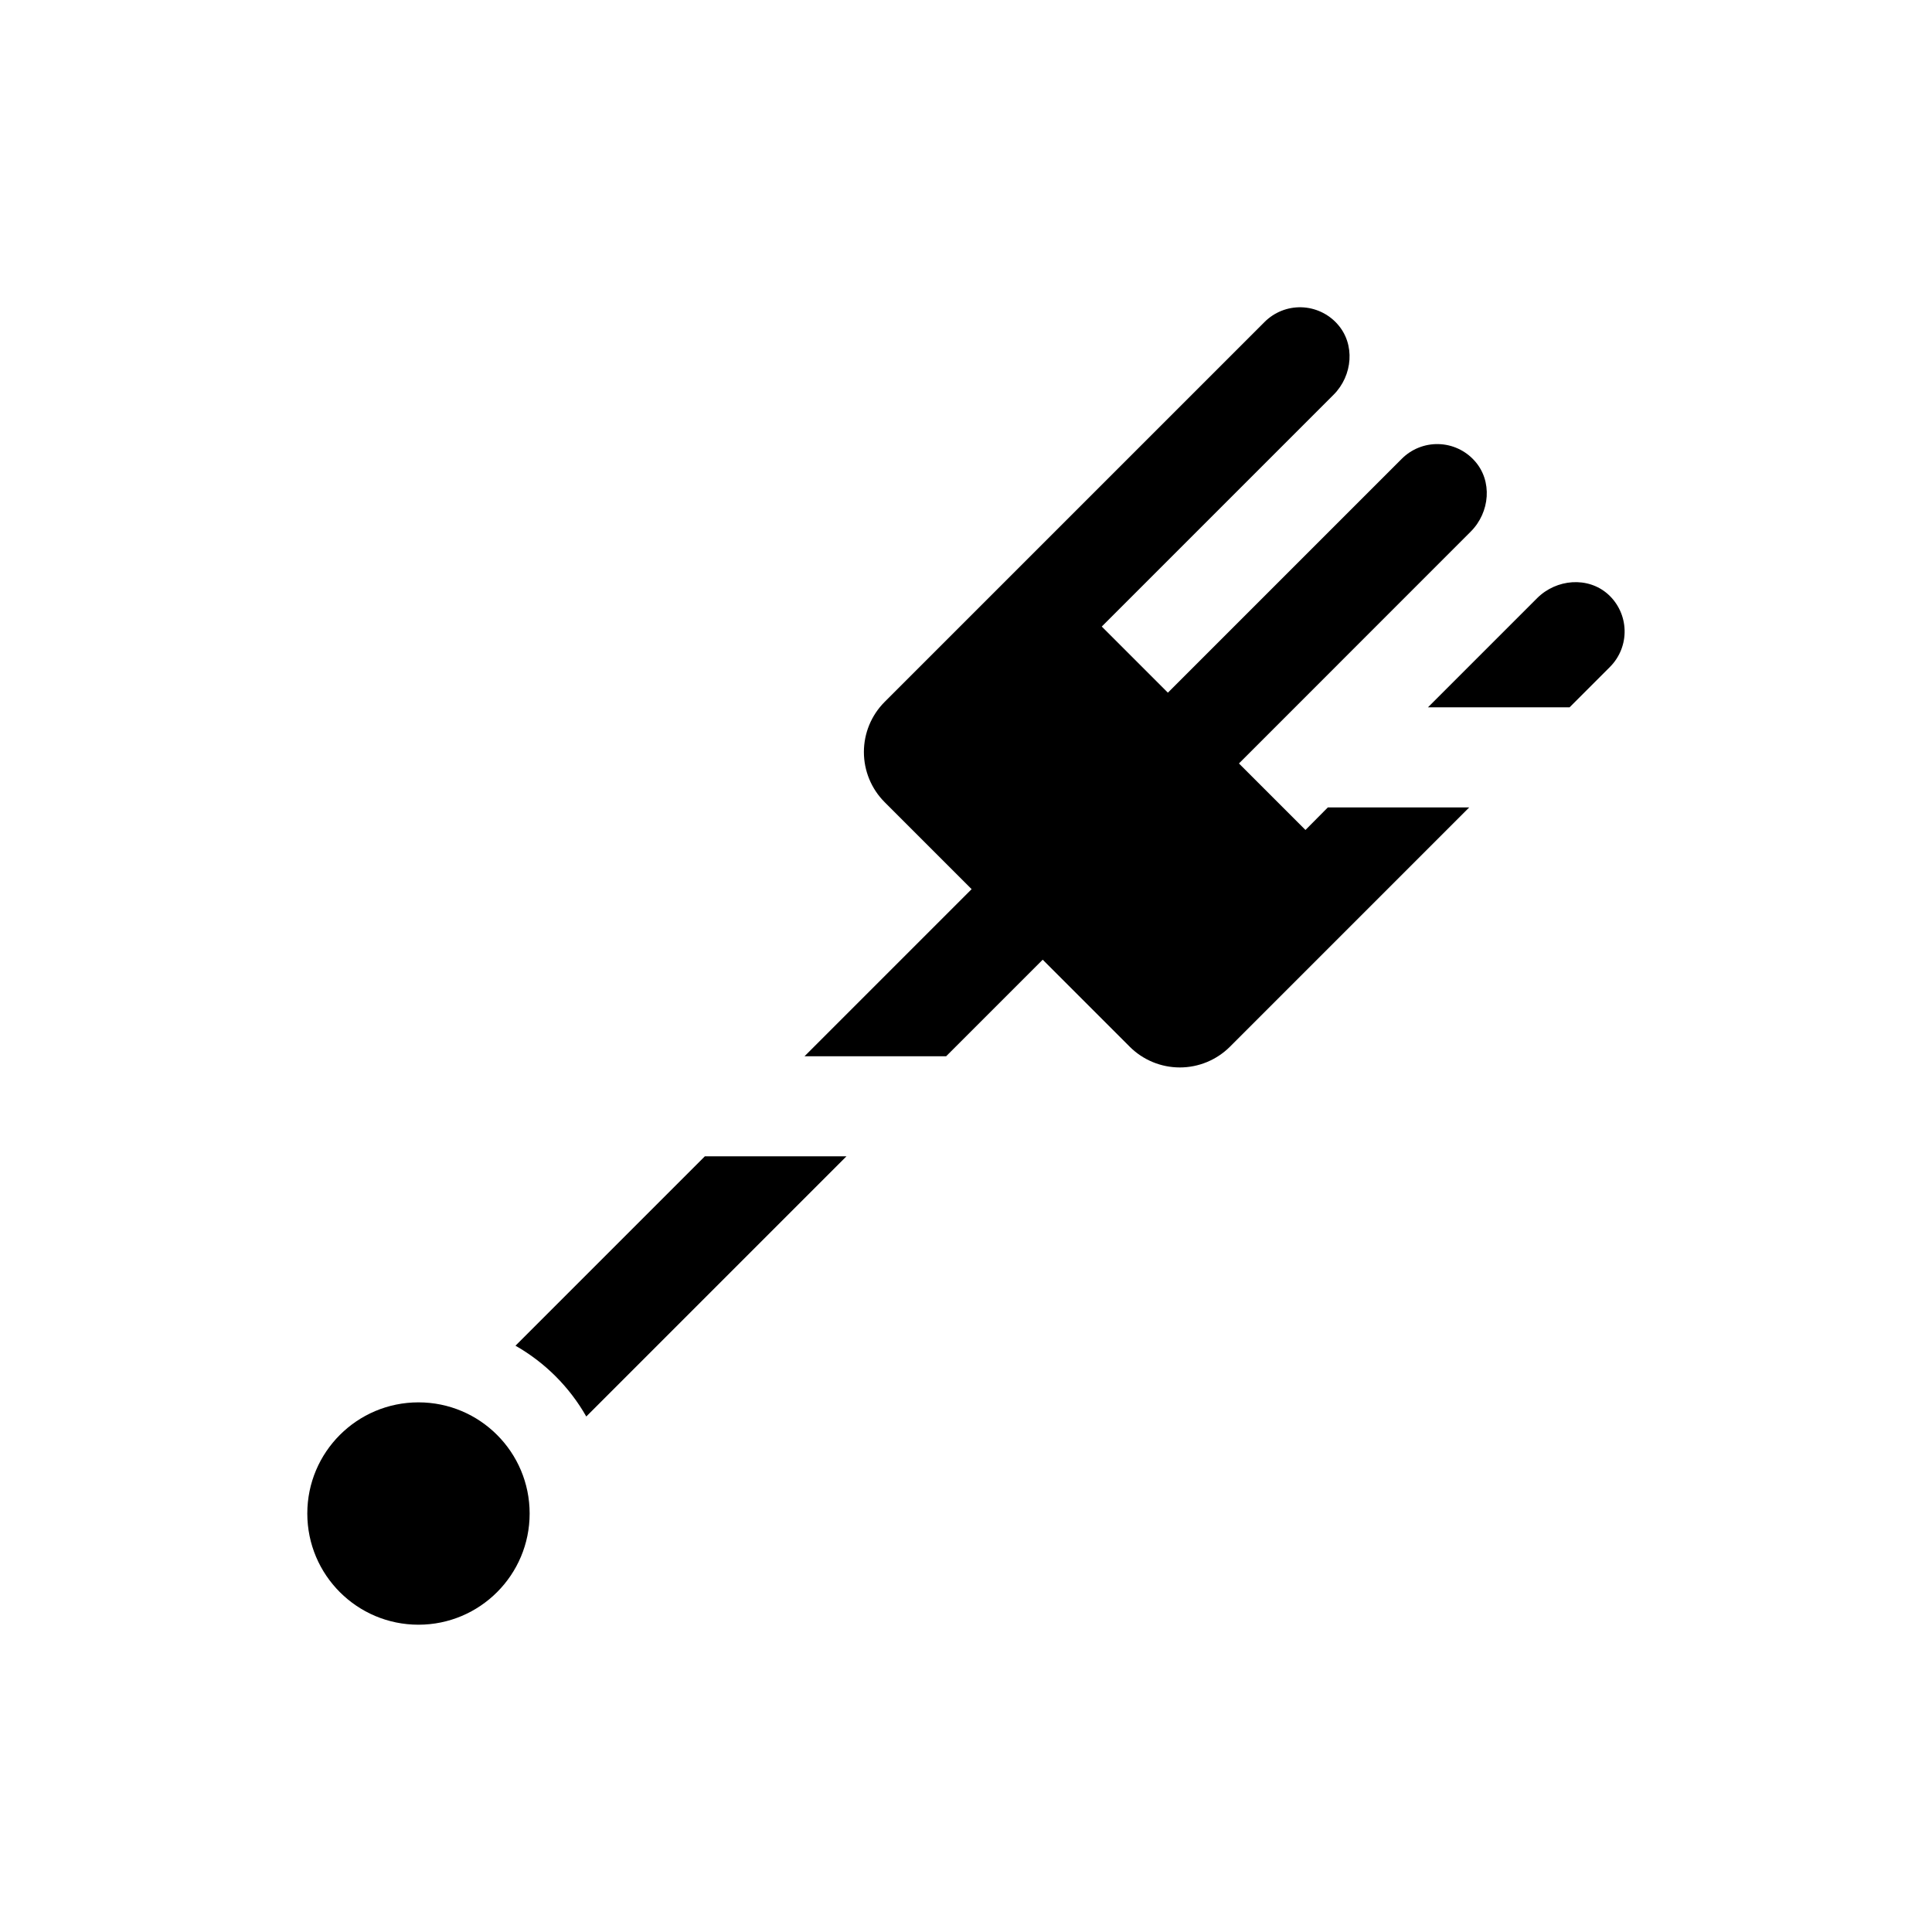
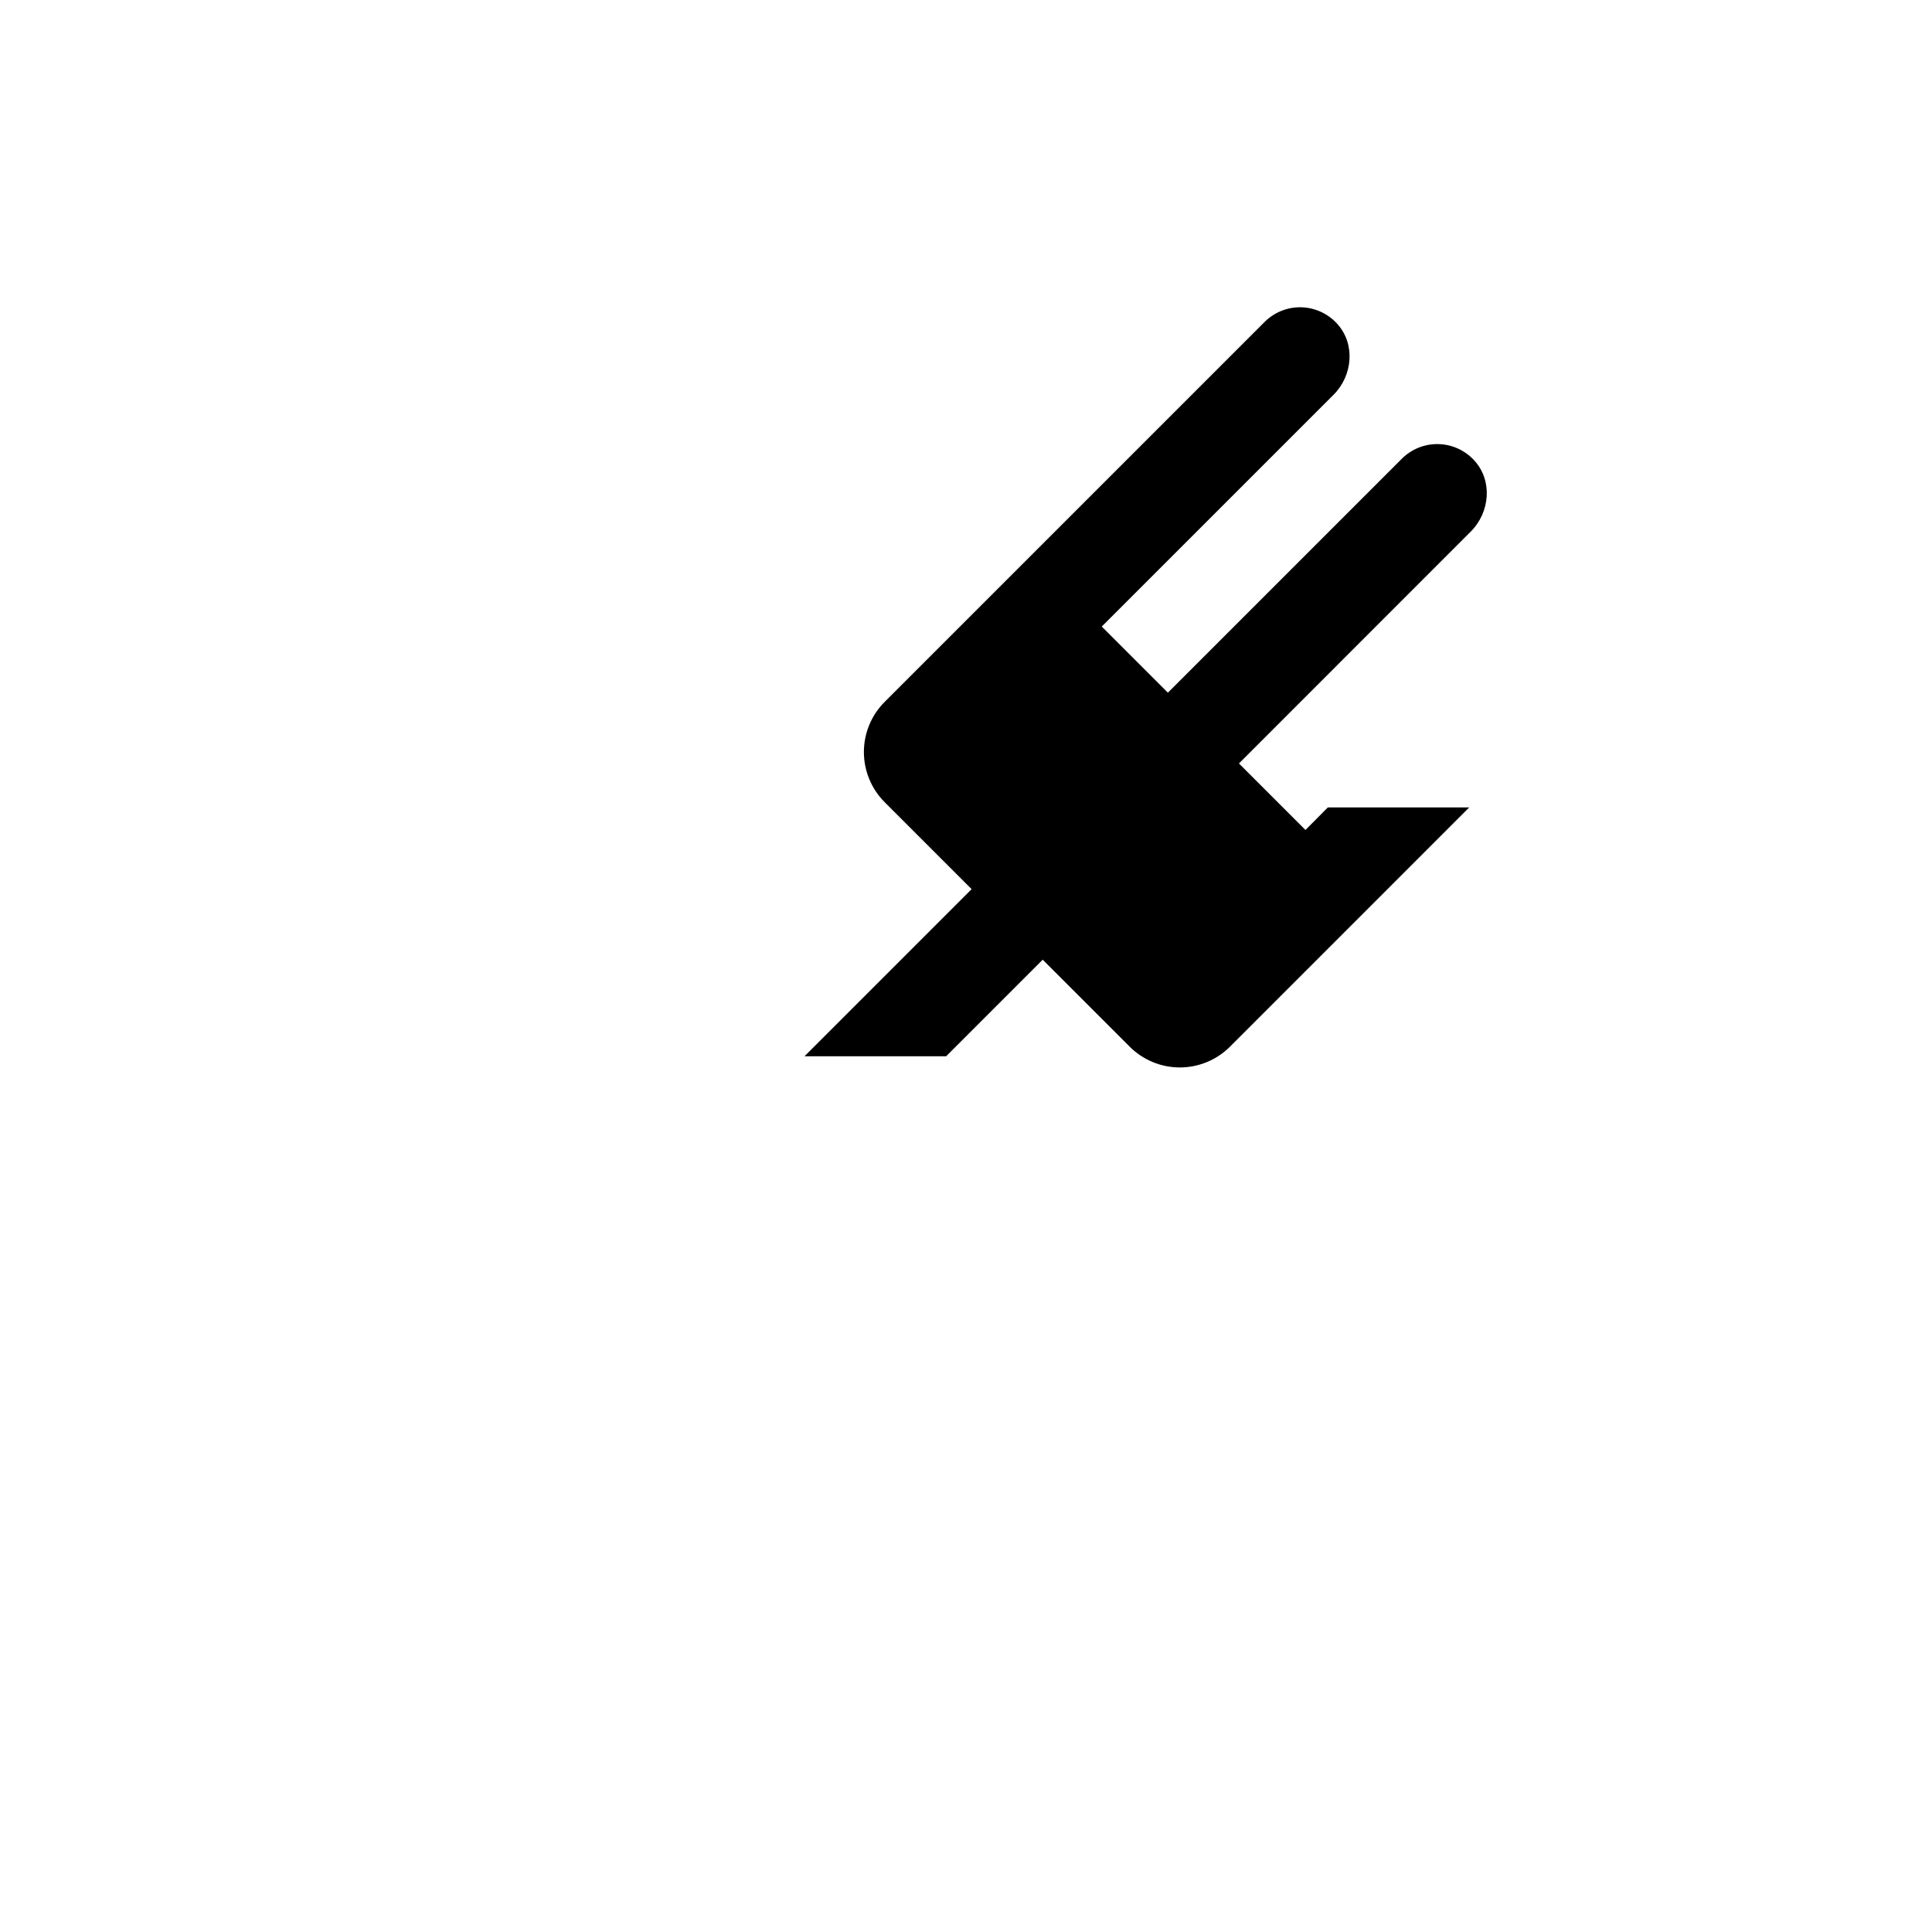
<svg xmlns="http://www.w3.org/2000/svg" fill="#000000" width="800px" height="800px" version="1.1" viewBox="144 144 512 512">
  <g>
-     <path d="m570.16 301.5c-5.344-4.801-13.699-4.055-18.773 0.984l-28.961 28.961h37.531l10.727-10.727h-0.004c2.562-2.578 3.957-6.09 3.856-9.723-0.098-3.629-1.68-7.062-4.375-9.496z" />
    <path d="m489.96 363.95-17.625-17.625 61.434-61.457c5.086-5.086 5.836-13.441 0.984-18.785h-0.004c-2.434-2.711-5.875-4.297-9.516-4.394s-7.164 1.309-9.738 3.883l-61.992 61.992-17.523-17.523 61.43-61.43c5.078-5.078 5.824-13.43 0.984-18.773v-0.004c-2.438-2.711-5.875-4.301-9.52-4.402-3.641-0.098-7.16 1.305-9.738 3.879l-100.7 100.7c-3.519 3.523-5.496 8.301-5.496 13.281 0 4.984 1.977 9.762 5.496 13.285l23.055 23.055-44.281 44.281h37.531l25.586-25.586 23.055 23.055v0.004c3.523 3.519 8.301 5.496 13.285 5.496 4.981 0 9.758-1.977 13.285-5.496l38.699-38.699 24.699-24.707-37.461-0.004z" />
-     <path d="m284.36 545.1c0 16.273-13.191 29.465-29.461 29.465-16.273 0-29.461-13.191-29.461-29.465 0-16.27 13.188-29.461 29.461-29.461 16.27 0 29.461 13.191 29.461 29.461" />
-     <path d="m299.34 519.42 68.98-68.98h-37.531l-50.184 50.184c7.828 4.457 14.309 10.938 18.766 18.766z" />
  </g>
</svg>